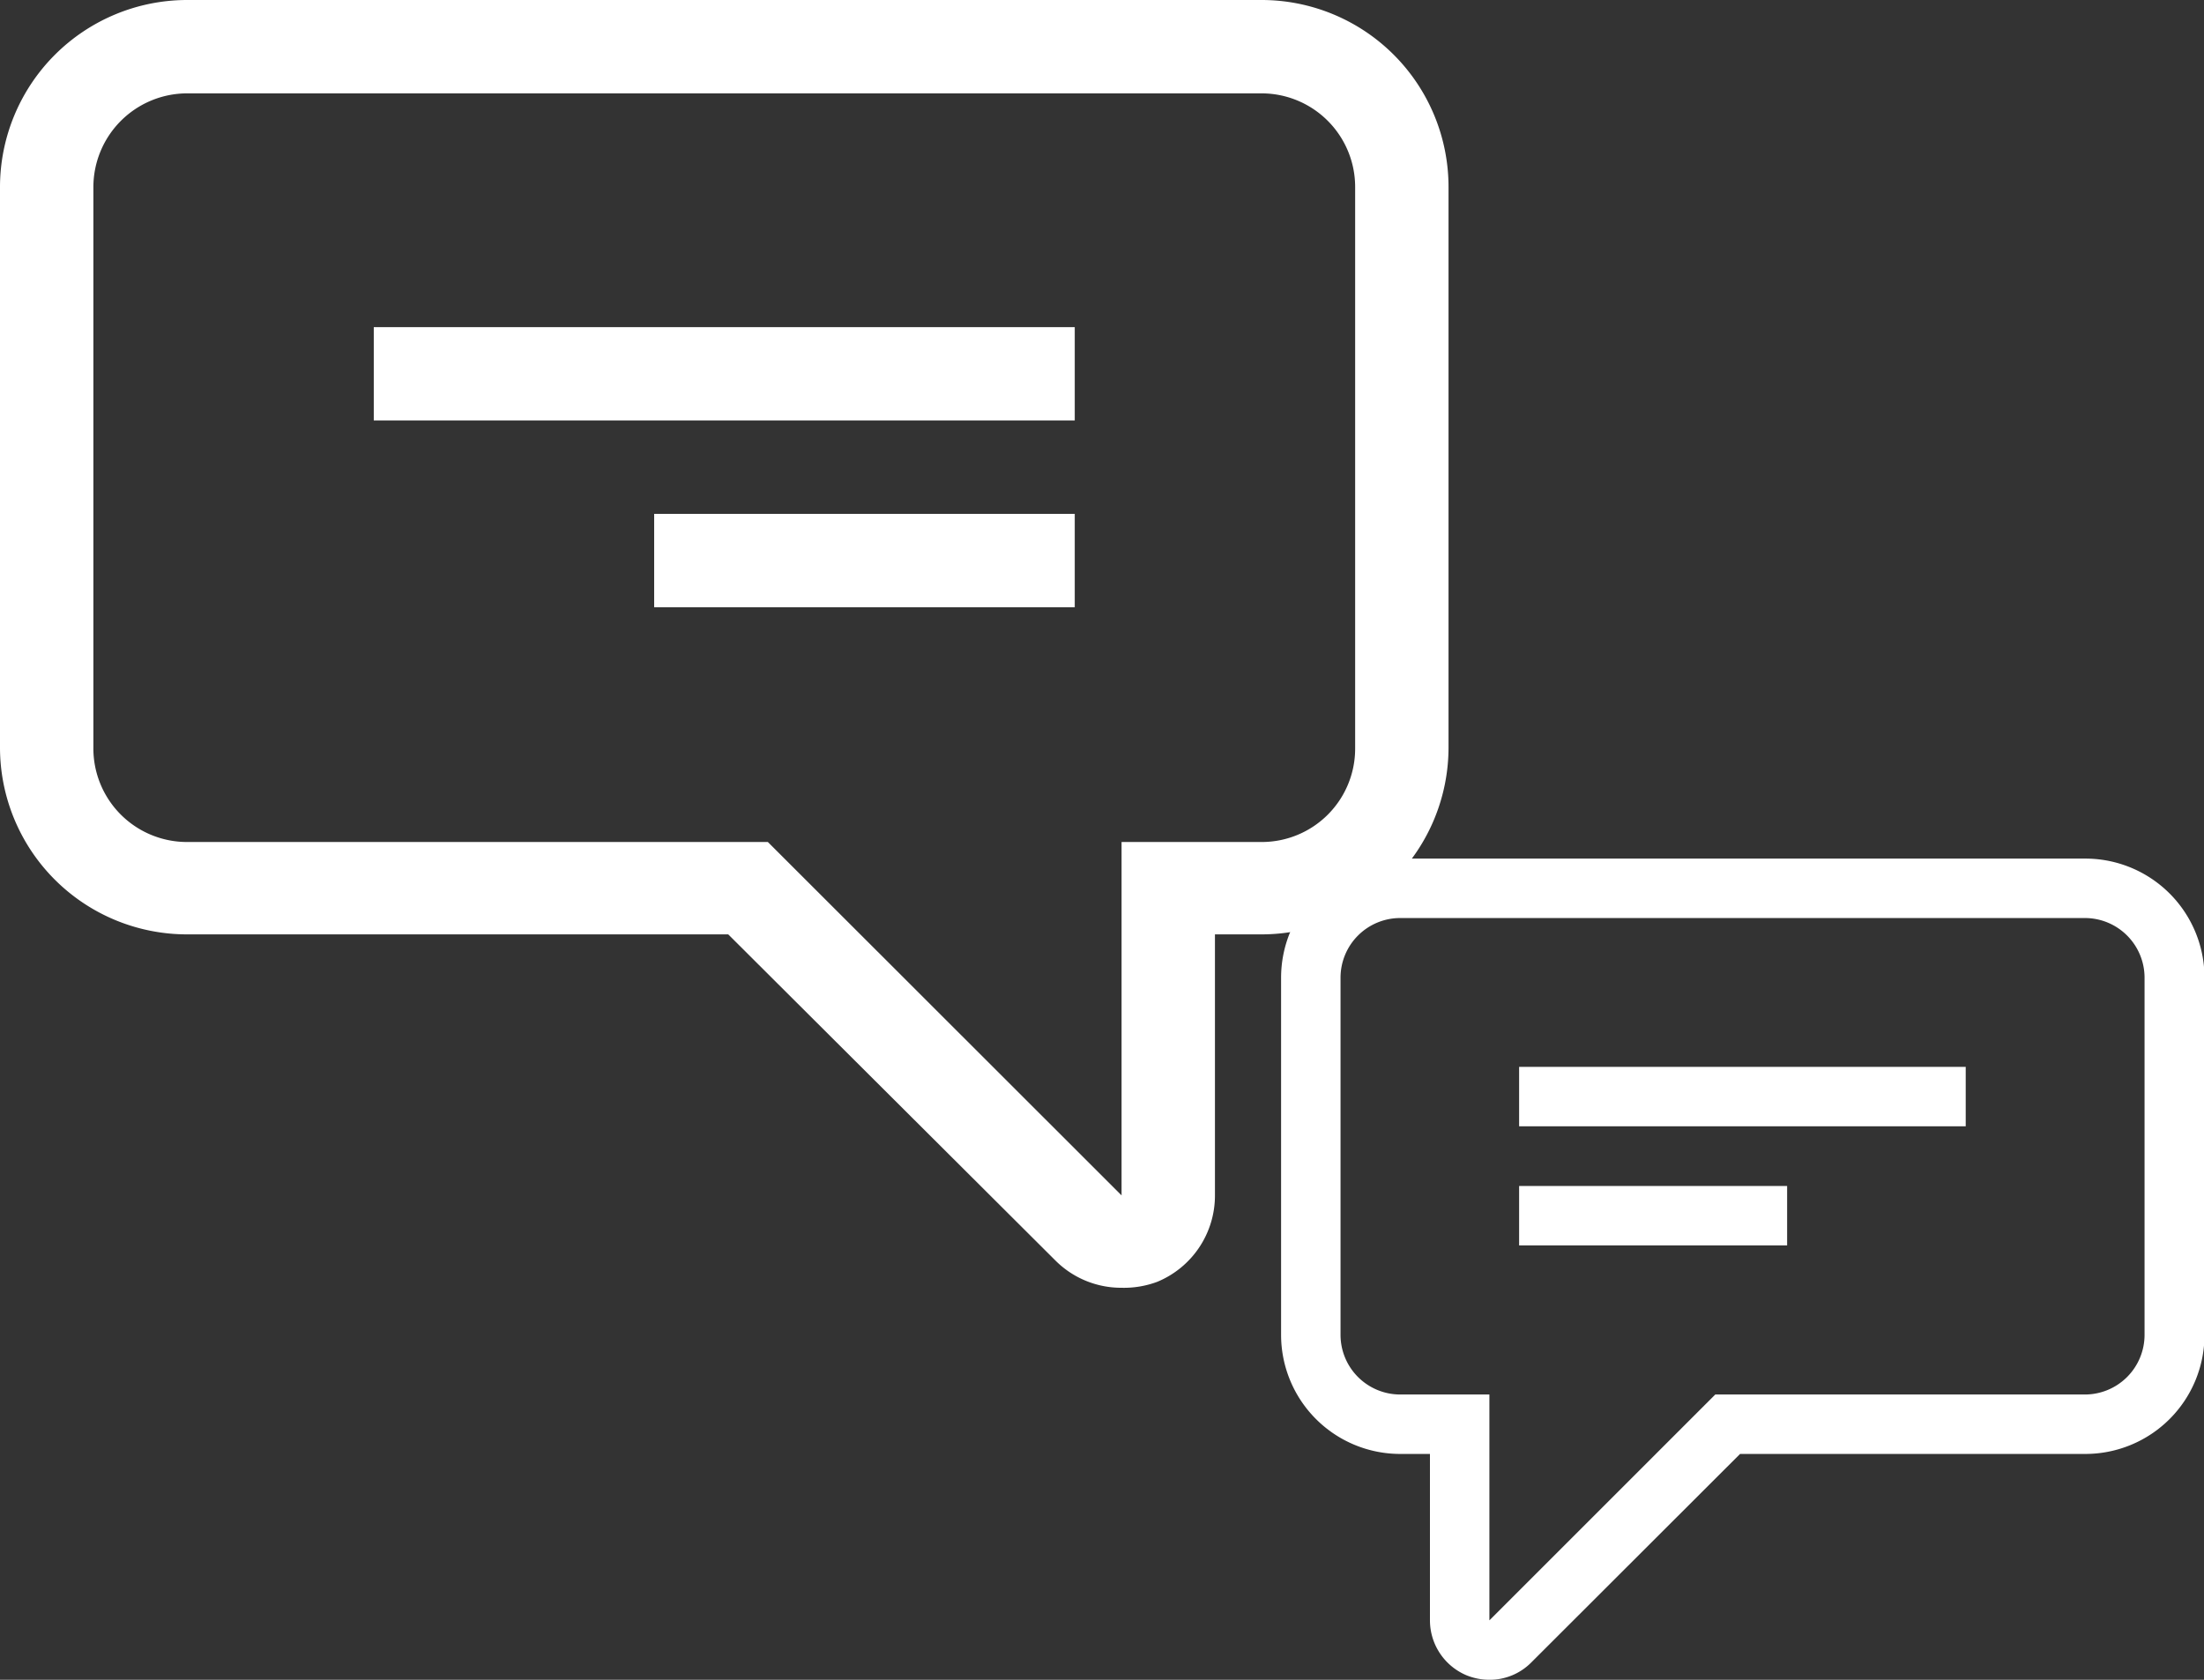
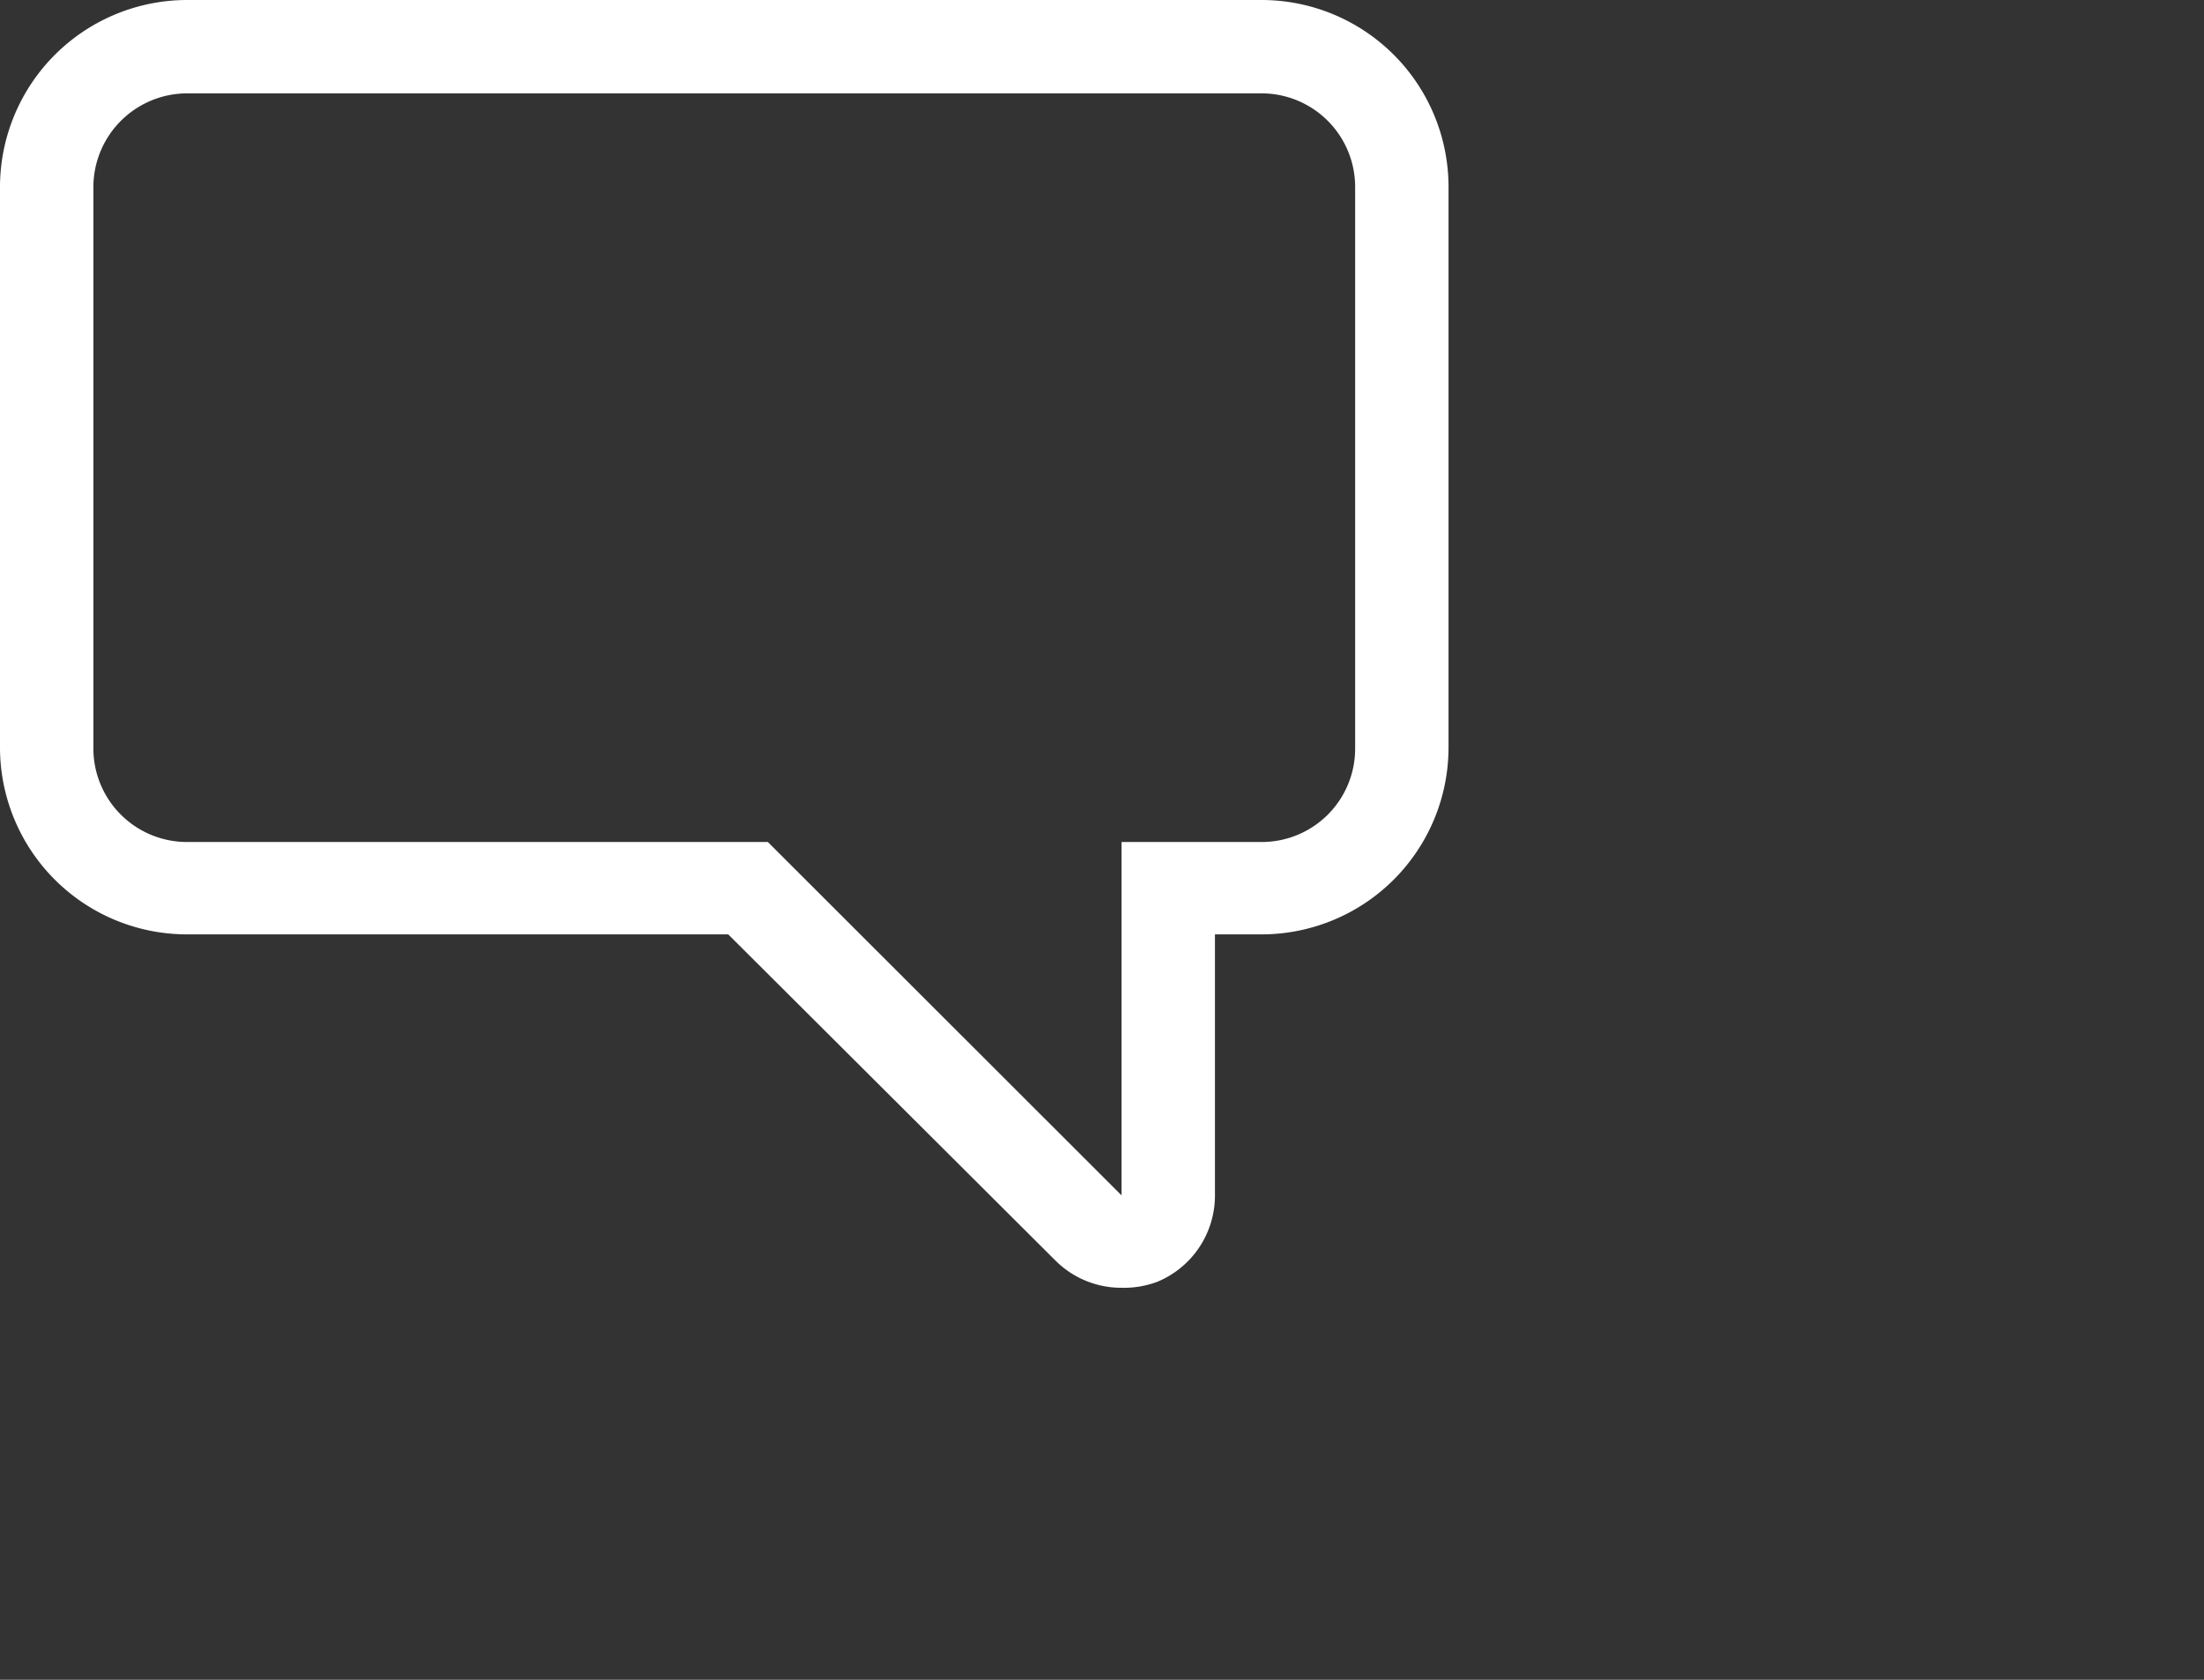
<svg xmlns="http://www.w3.org/2000/svg" viewBox="0 0 88.98 67.83">
  <rect x="0" y="0" width="88.98" height="67.83" fill="#333333" stroke="none" />
  <defs>
    <style>.cls-1{fill:#fff;}</style>
  </defs>
  <title>icon-contacto</title>
  <g id="Capa_2" data-name="Capa 2">
    <g id="Capa_1-2" data-name="Capa 1">
-       <path class="cls-1" d="M60.13,67.83a2.47,2.47,0,0,1-.92-.18,2.41,2.41,0,0,1-1.48-2.22V58.71h-1.2a4.81,4.81,0,0,1-4.81-4.81V39.48a4.81,4.81,0,0,1,4.81-4.81H84.17A4.81,4.81,0,0,1,89,39.48V53.9a4.81,4.81,0,0,1-4.81,4.81H70.25l-8.42,8.41A2.36,2.36,0,0,1,60.13,67.83Zm-3.6-30.76a2.41,2.41,0,0,0-2.41,2.41V53.9a2.41,2.41,0,0,0,2.41,2.41h3.6v9.12l9.12-9.12H84.17a2.41,2.41,0,0,0,2.41-2.41V39.48a2.41,2.41,0,0,0-2.41-2.41Z" />
-       <rect class="cls-1" x="61.33" y="43.08" width="18.03" height="2.4" />
-       <rect class="cls-1" x="61.33" y="47.89" width="10.82" height="2.4" />
      <path class="cls-1" d="M45.27,52a3.75,3.75,0,0,1-2.66-1.1L29.4,37.73H7.55A7.55,7.55,0,0,1,0,30.19V7.55A7.56,7.56,0,0,1,7.55,0H50.94a7.55,7.55,0,0,1,7.54,7.55V30.19a7.55,7.55,0,0,1-7.54,7.54H49.05V48.27a3.77,3.77,0,0,1-2.33,3.49A3.85,3.85,0,0,1,45.27,52ZM7.55,3.77A3.79,3.79,0,0,0,3.77,7.55V30.19A3.78,3.78,0,0,0,7.55,34H31L45.28,48.27V34h5.66a3.77,3.77,0,0,0,3.77-3.77V7.55a3.78,3.78,0,0,0-3.77-3.78Z" />
-       <rect class="cls-1" x="15.09" y="13.21" width="28.3" height="3.77" />
-       <rect class="cls-1" x="26.41" y="20.75" width="16.98" height="3.77" />
    </g>
  </g>
</svg>